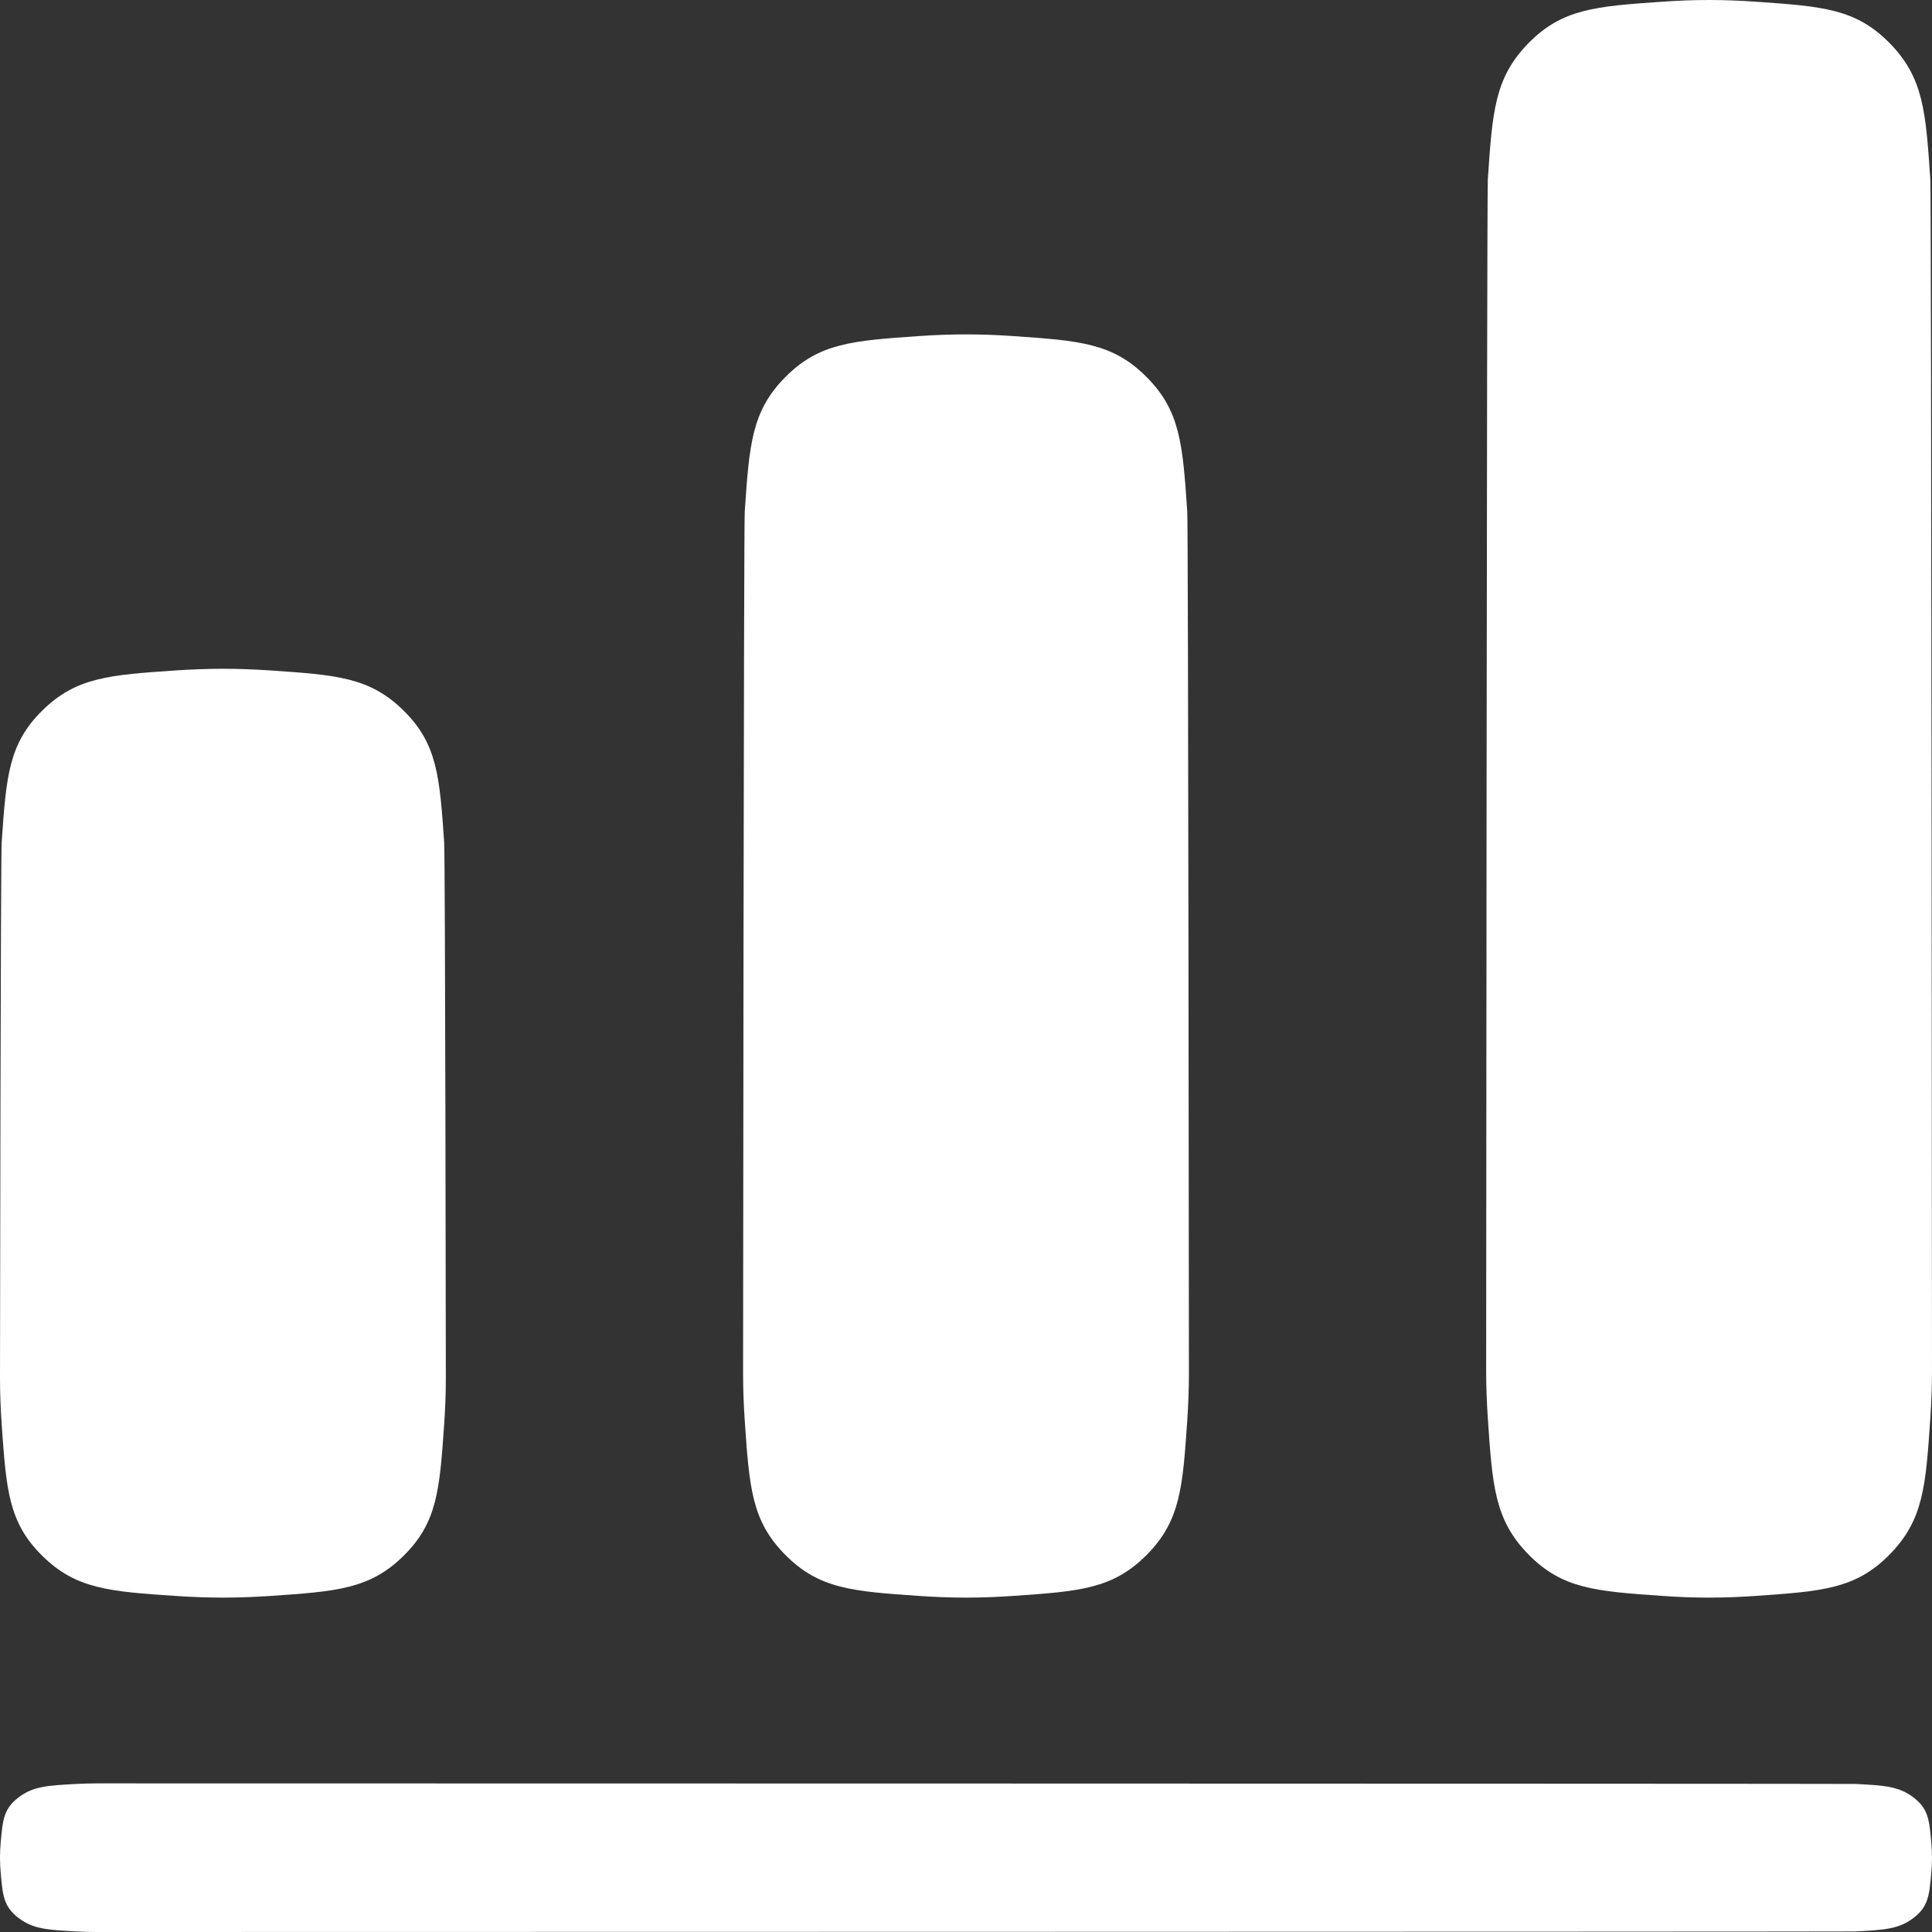
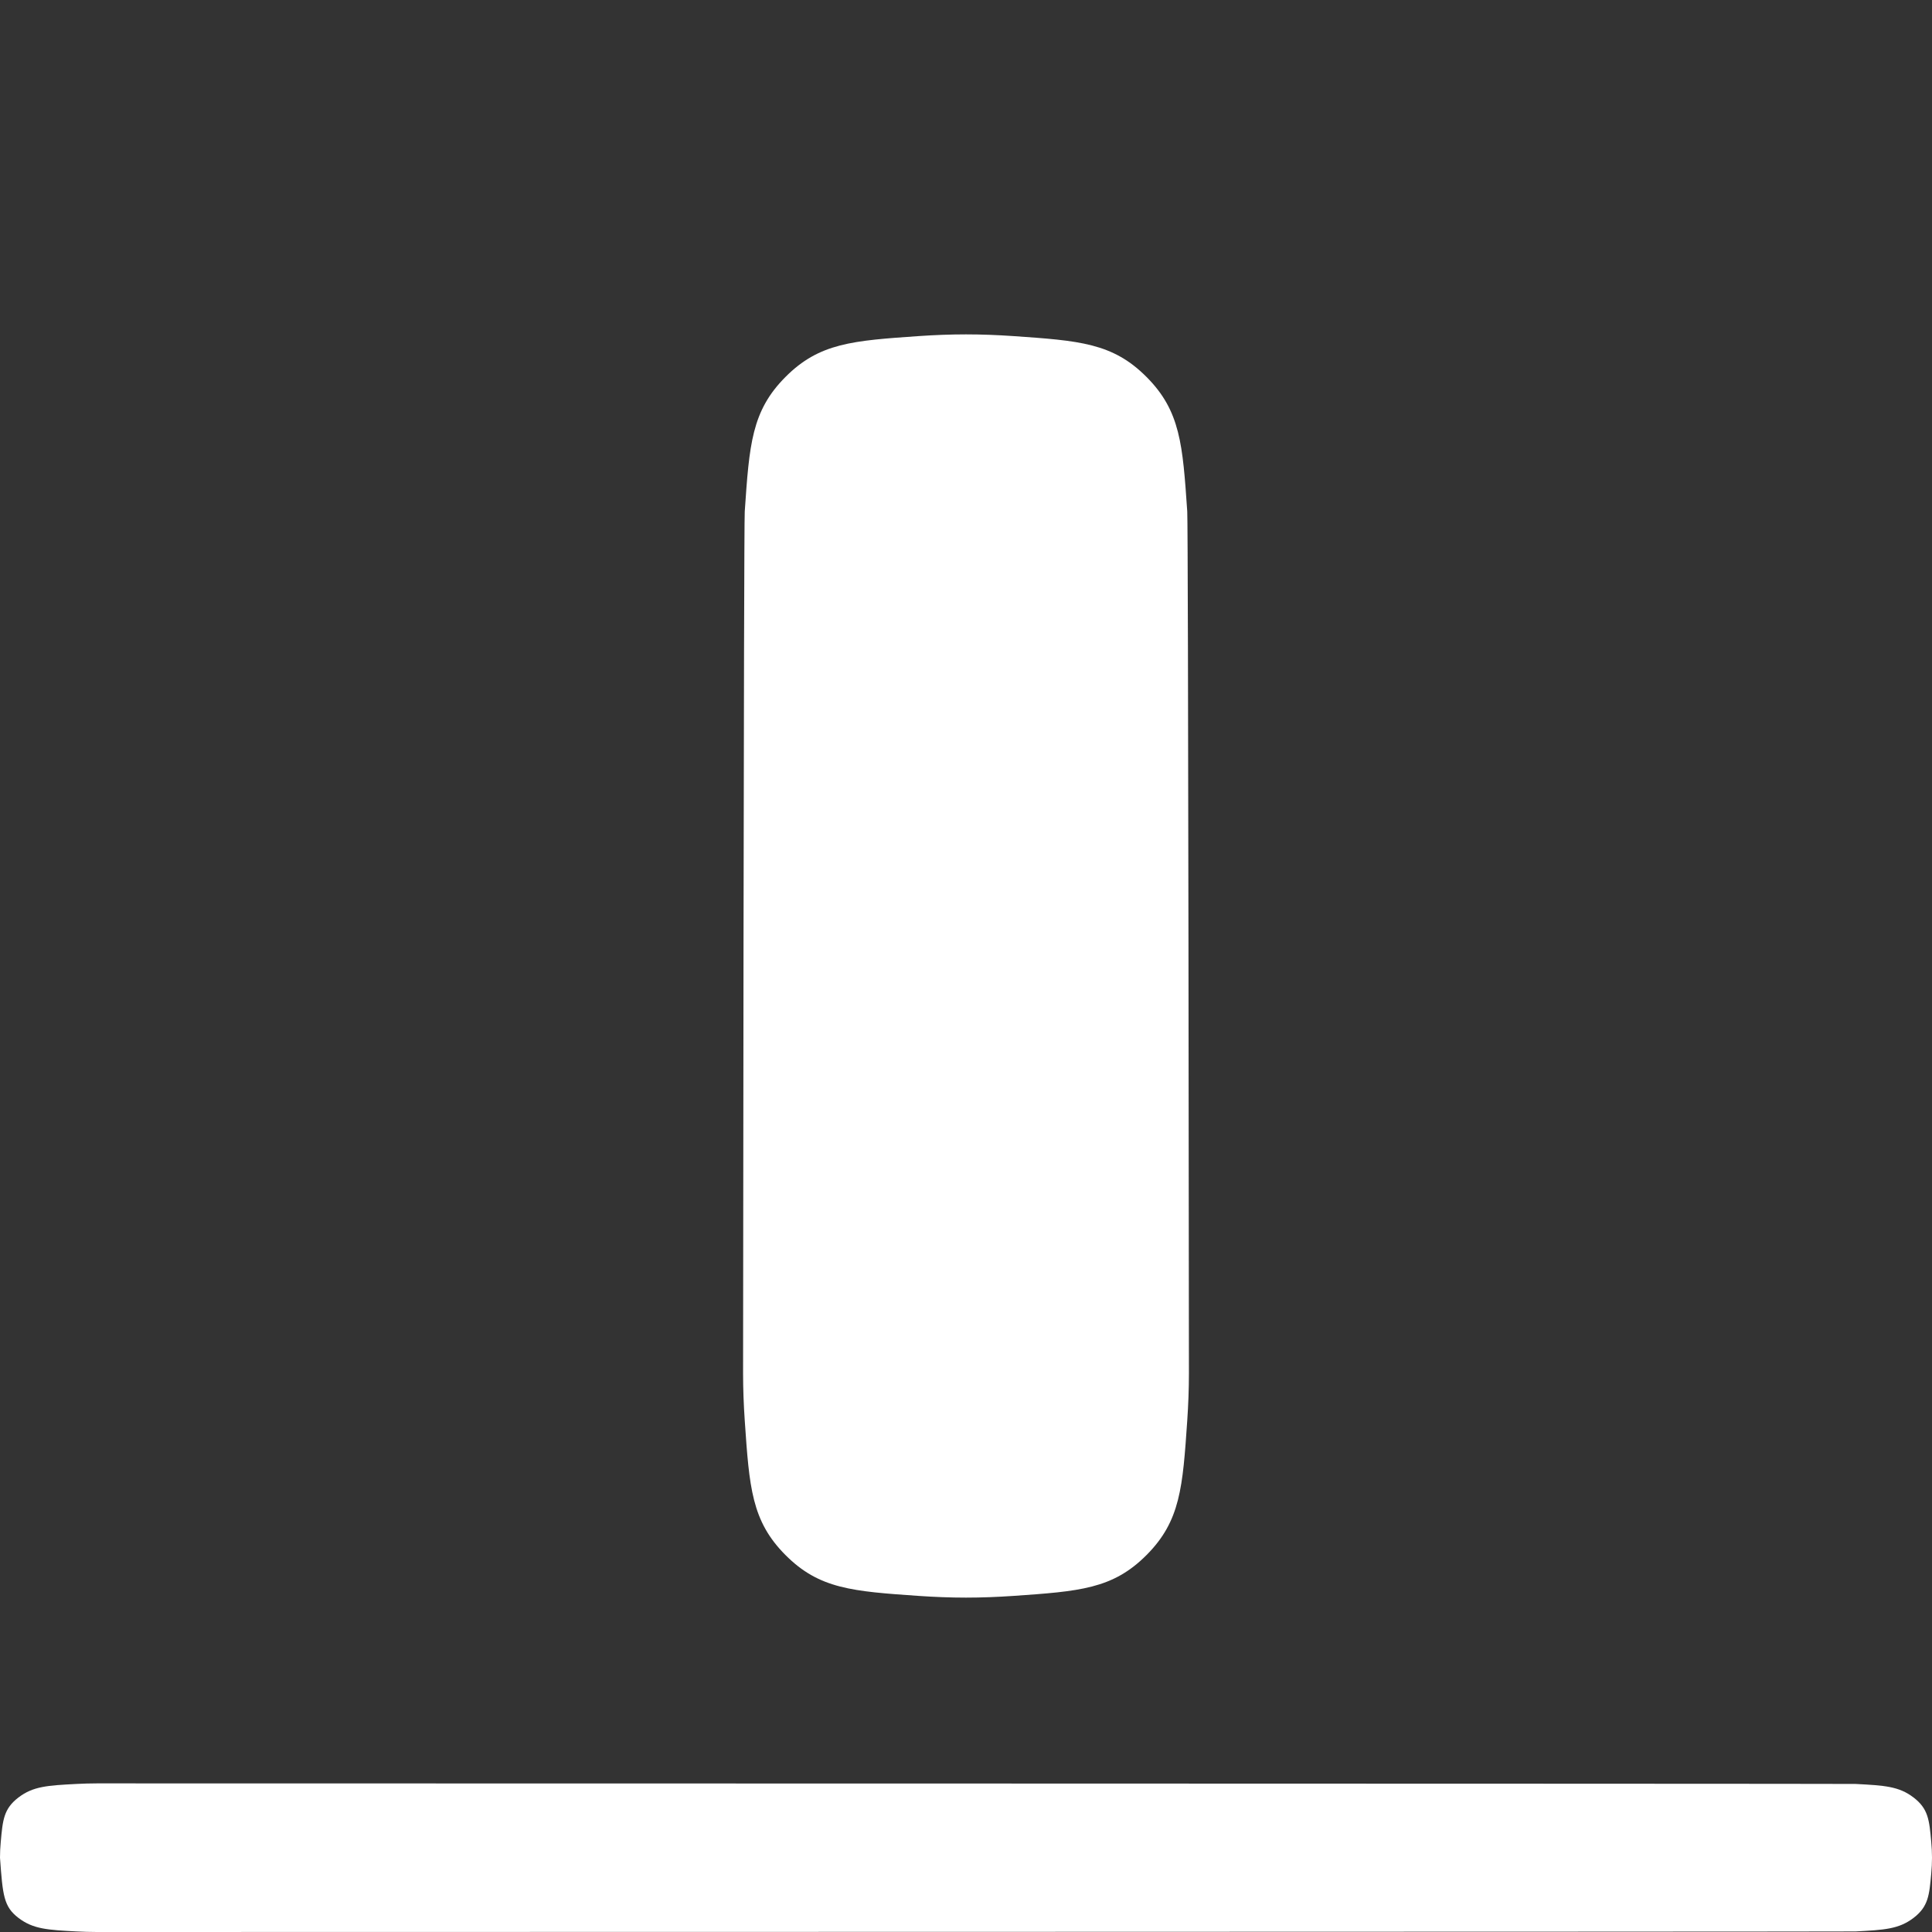
<svg xmlns="http://www.w3.org/2000/svg" width="52" height="52" viewBox="0 0 52 52" fill="none">
  <rect x="0" y="0" width="52" height="52" fill="#333333" stroke="none" />
-   <path d="M1.14 41.877C2.051 42.774 2.947 42.834 4.74 42.956C5.153 42.983 5.576 43 6 43C6.424 43 6.847 42.983 7.26 42.956C9.053 42.834 9.949 42.774 10.86 41.877C11.771 40.98 11.832 40.098 11.955 38.332C11.983 37.925 12 37.508 12 37.091C12 36.674 11.983 23.075 11.955 22.668C11.832 20.902 11.771 20.02 10.86 19.123C9.949 18.226 9.053 18.166 7.26 18.044C6.847 18.017 6.424 18 6 18C5.576 18 5.153 18.017 4.74 18.044C2.947 18.166 2.051 18.226 1.14 19.123C0.229 20.02 0.168 20.902 0.045 22.668C0.017 23.075 -2.76532e-07 36.674 -2.58295e-07 37.091C-2.40057e-07 37.508 0.017 37.925 0.045 38.332C0.168 40.098 0.229 40.98 1.14 41.877Z" fill="white" />
-   <path d="M0.496 48.38C0.1 48.684 0.073 48.982 0.02 49.58C0.007 49.718 0 49.859 0 50C0 50.141 0.007 50.282 0.02 50.42C0.073 51.018 0.1 51.316 0.496 51.62C0.892 51.923 1.281 51.944 2.061 51.985C2.24 51.994 2.425 52 2.609 52C2.793 52 49.76 51.994 49.939 51.985C50.719 51.944 51.108 51.923 51.504 51.62C51.9 51.316 51.927 51.018 51.98 50.42C51.993 50.282 52 50.141 52 50C52 49.859 51.993 49.718 51.98 49.58C51.927 48.982 51.9 48.684 51.504 48.38C51.108 48.077 50.719 48.056 49.939 48.015C49.76 48.006 2.793 48 2.609 48C2.425 48 2.24 48.006 2.061 48.015C1.281 48.056 0.892 48.077 0.496 48.38Z" fill="white" />
+   <path d="M0.496 48.38C0.1 48.684 0.073 48.982 0.02 49.58C0.007 49.718 0 49.859 0 50C0.073 51.018 0.1 51.316 0.496 51.62C0.892 51.923 1.281 51.944 2.061 51.985C2.24 51.994 2.425 52 2.609 52C2.793 52 49.76 51.994 49.939 51.985C50.719 51.944 51.108 51.923 51.504 51.62C51.9 51.316 51.927 51.018 51.98 50.42C51.993 50.282 52 50.141 52 50C52 49.859 51.993 49.718 51.98 49.58C51.927 48.982 51.9 48.684 51.504 48.38C51.108 48.077 50.719 48.056 49.939 48.015C49.76 48.006 2.793 48 2.609 48C2.425 48 2.24 48.006 2.061 48.015C1.281 48.056 0.892 48.077 0.496 48.38Z" fill="white" />
  <path d="M21.14 41.853C22.051 42.769 22.947 42.831 24.74 42.955C25.153 42.983 25.576 43 26 43C26.424 43 26.847 42.983 27.26 42.955C29.053 42.831 29.949 42.769 30.86 41.853C31.771 40.938 31.832 40.036 31.955 38.233C31.983 37.818 32 37.392 32 36.965C32 36.539 31.983 14.182 31.955 13.767C31.832 11.964 31.771 11.062 30.86 10.147C29.949 9.231 29.053 9.169 27.26 9.045C26.847 9.017 26.424 9 26 9C25.576 9 25.153 9.017 24.74 9.045C22.947 9.169 22.051 9.231 21.14 10.147C20.229 11.062 20.168 11.964 20.045 13.767C20.017 14.182 20 36.539 20 36.965C20 37.392 20.017 37.818 20.045 38.233C20.168 40.036 20.229 40.938 21.14 41.853Z" fill="white" />
-   <path d="M41.14 41.839C42.051 42.766 42.947 42.829 44.74 42.954C45.153 42.983 45.576 43 46 43C46.424 43 46.847 42.983 47.26 42.954C49.053 42.829 49.949 42.766 50.86 41.839C51.771 40.911 51.832 39.998 51.955 38.172C51.983 37.752 52 37.32 52 36.889C52 36.457 51.983 5.248 51.955 4.828C51.832 3.002 51.771 2.089 50.86 1.161C49.949 0.234 49.053 0.171 47.26 0.046C46.847 0.017 46.424 -2.80786e-07 46 -2.62268e-07C45.576 -2.43751e-07 45.153 0.017 44.74 0.046C42.947 0.171 42.051 0.234 41.14 1.161C40.229 2.089 40.168 3.002 40.045 4.828C40.017 5.248 40 36.457 40 36.889C40 37.32 40.017 37.752 40.045 38.172C40.168 39.998 40.229 40.911 41.14 41.839Z" fill="white" />
</svg>